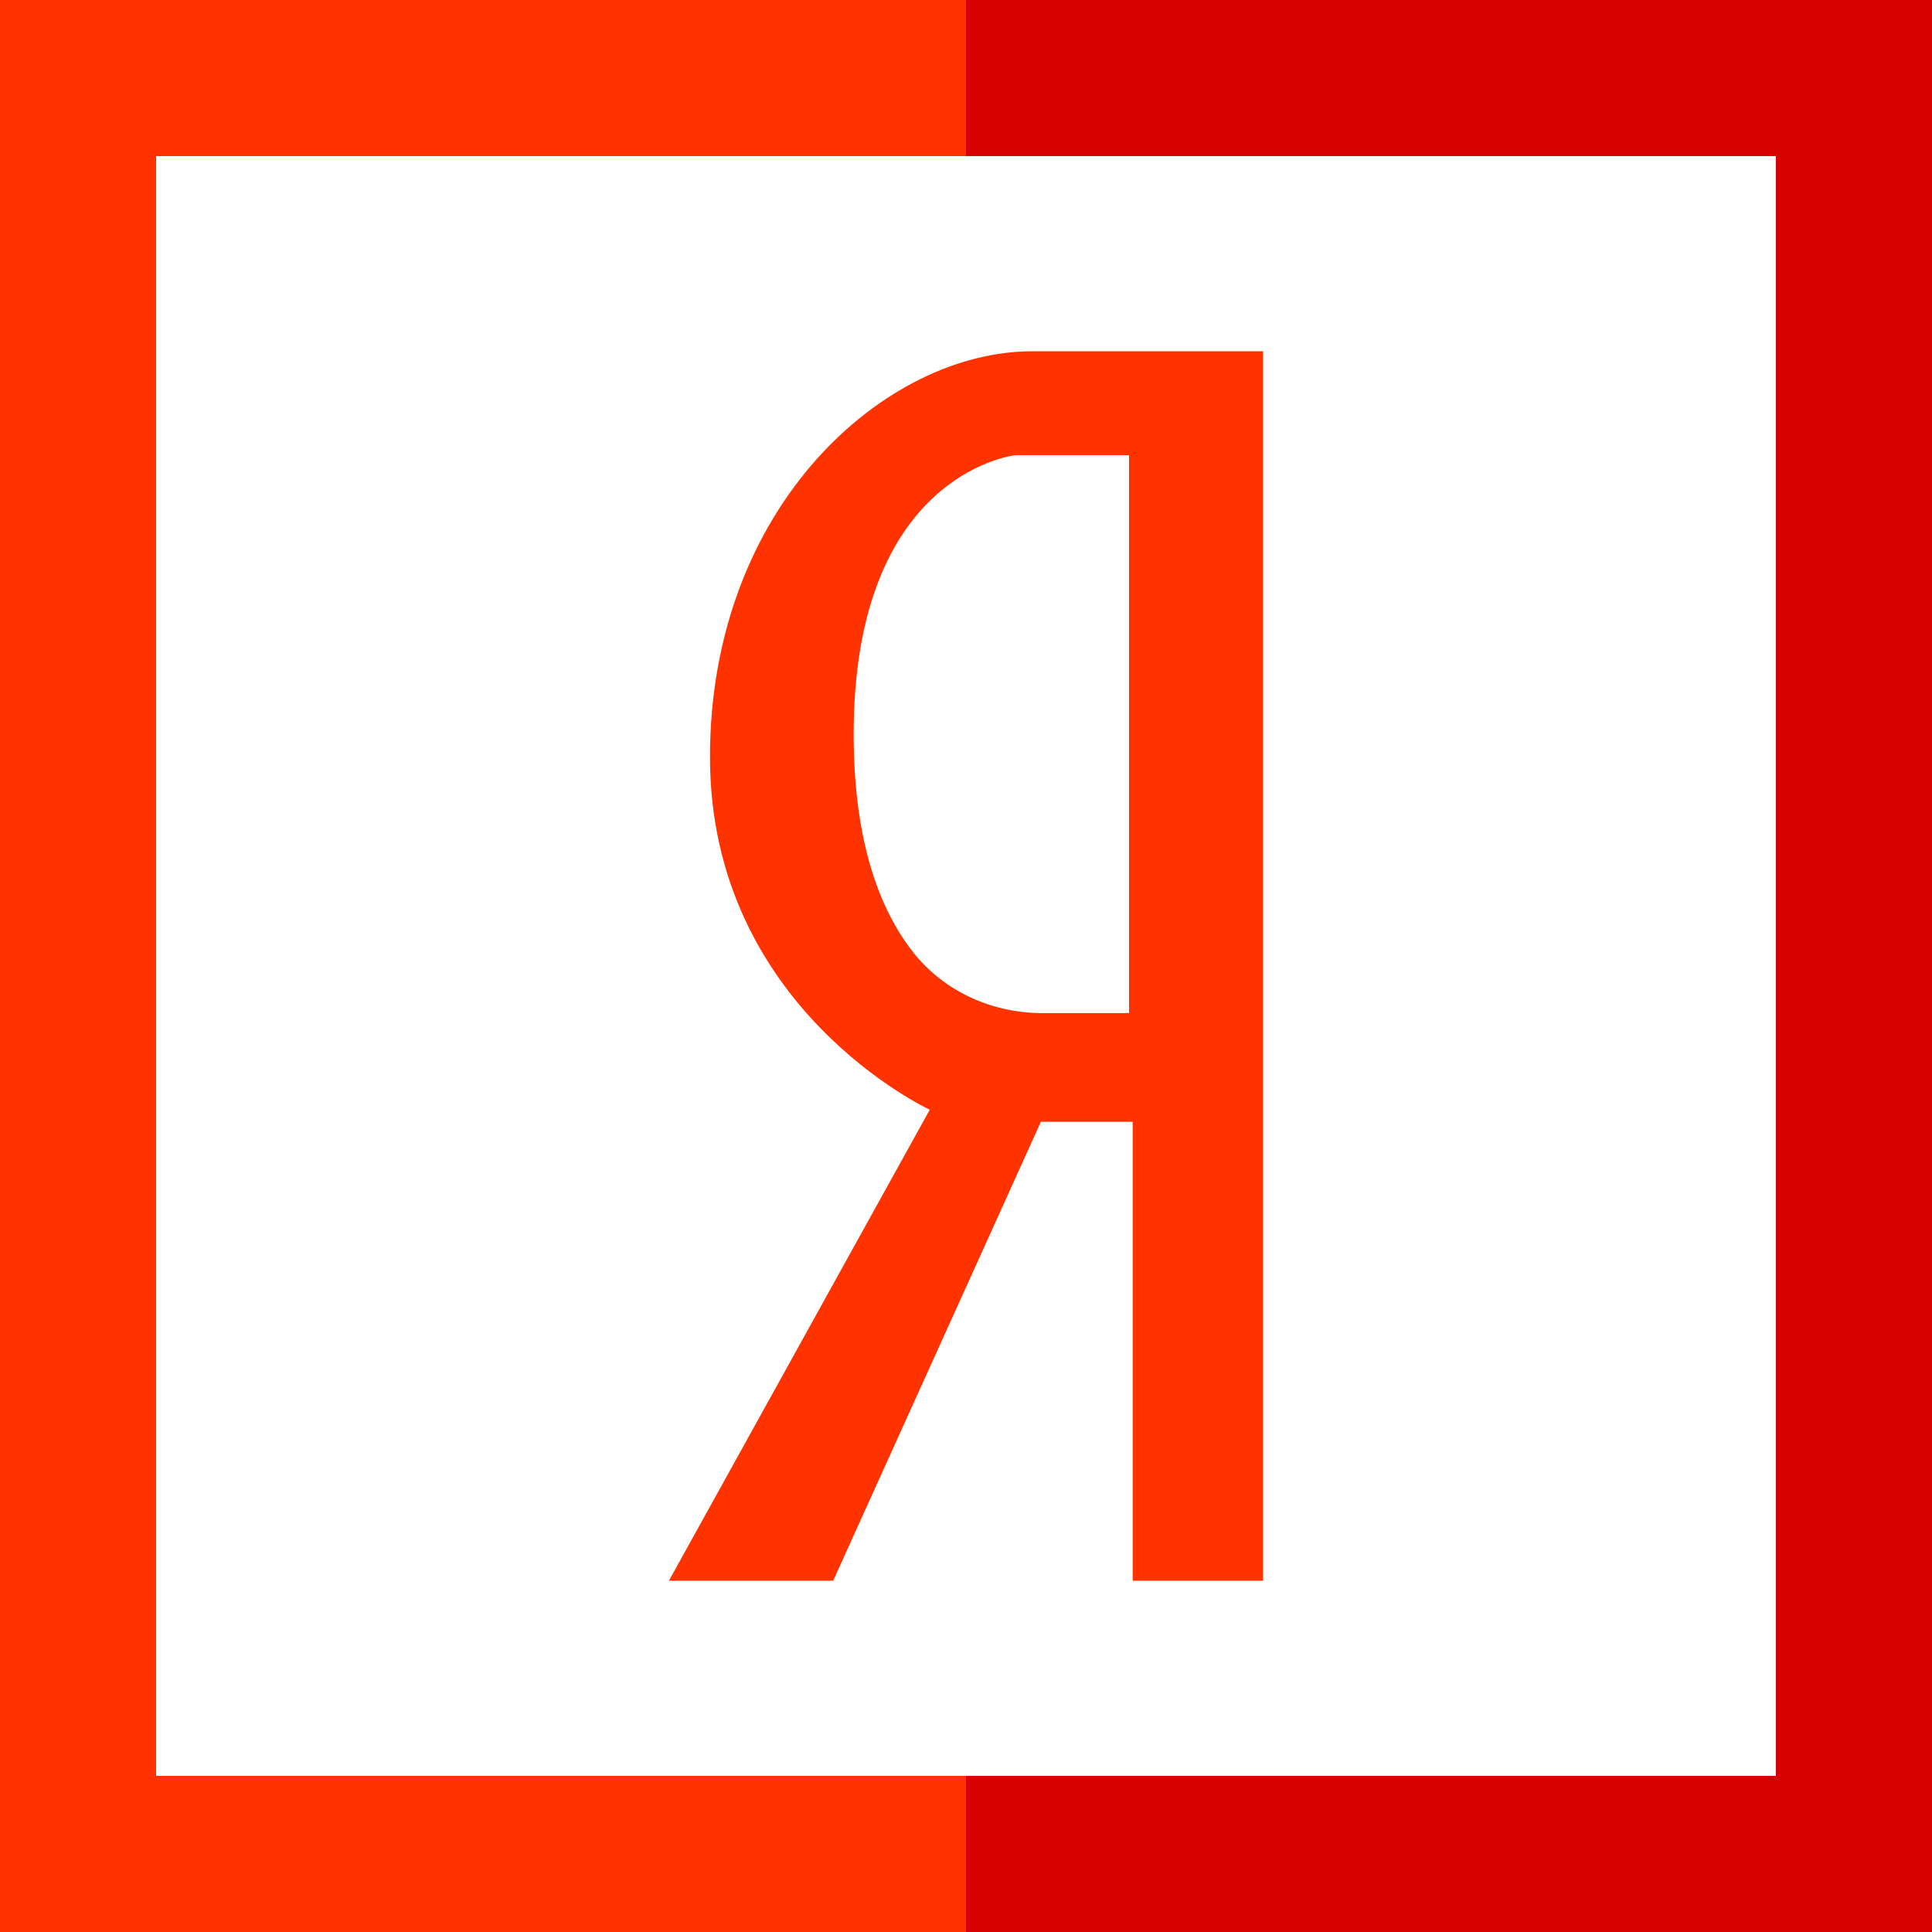
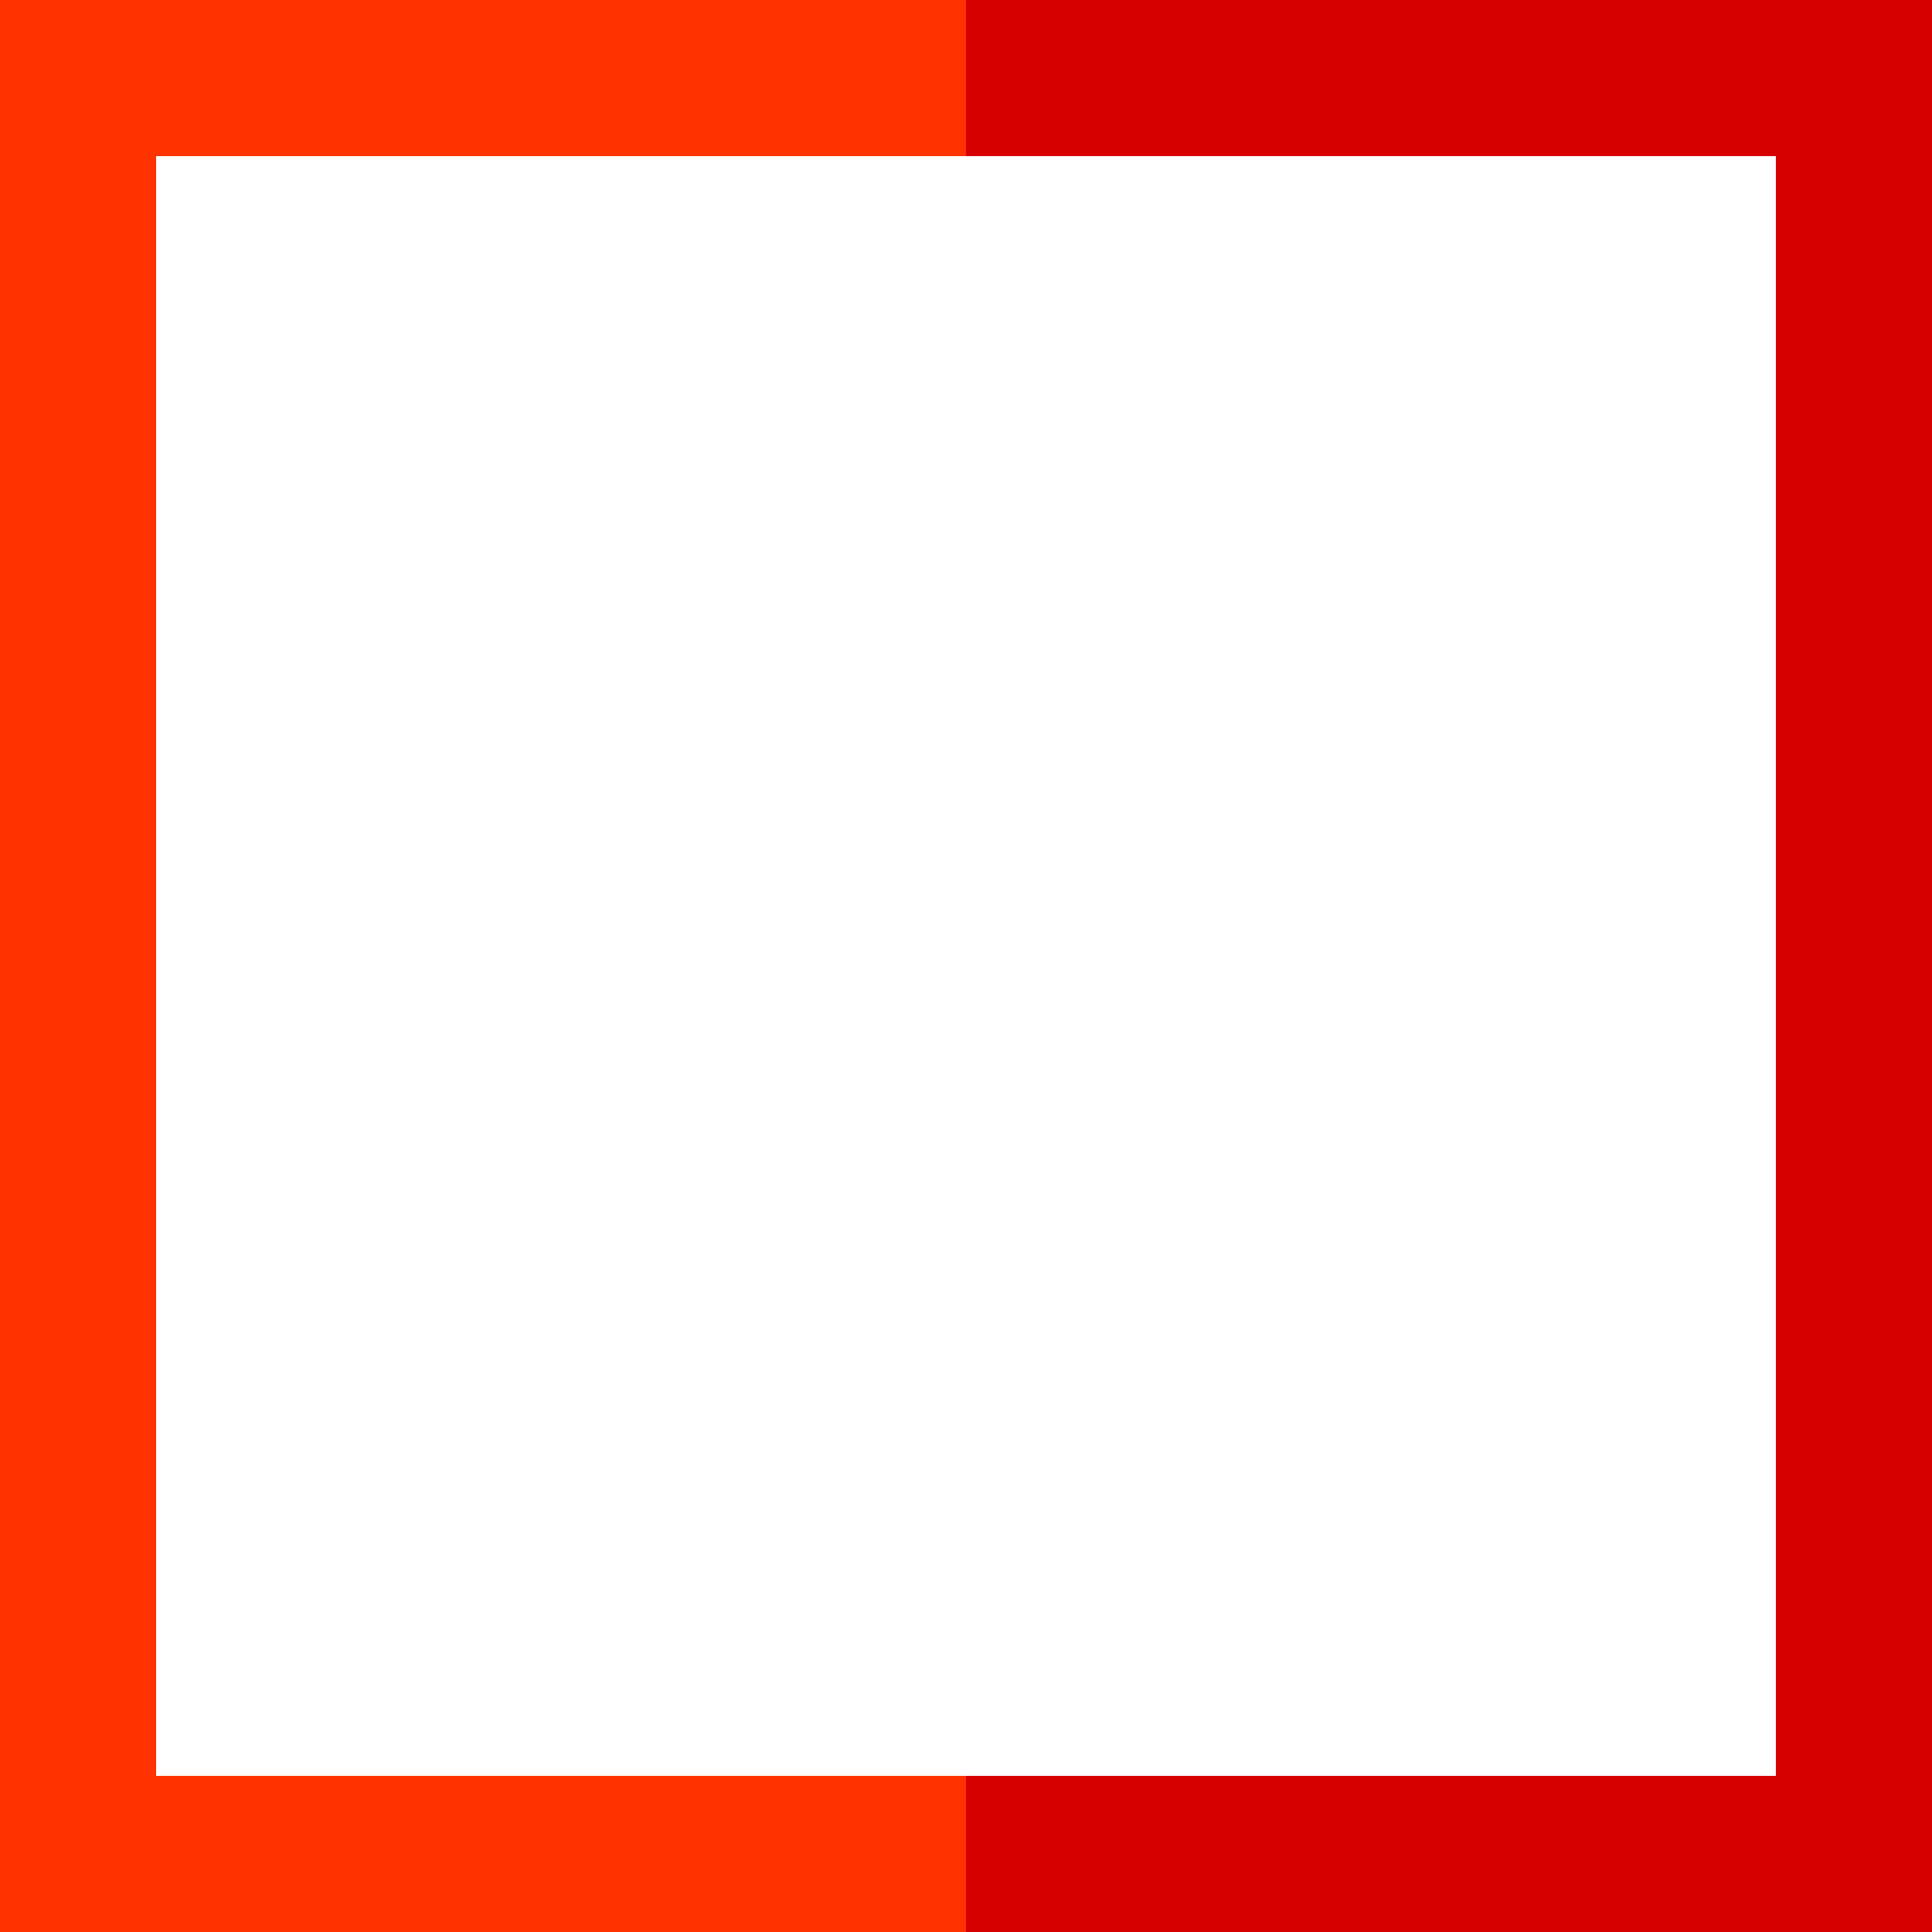
<svg xmlns="http://www.w3.org/2000/svg" version="1.1" id="Layer_1" x="0px" y="0px" viewBox="0 0 495 495" style="enable-background:new 0 0 495 495;" xml:space="preserve">
  <g>
    <polygon style="fill: rgb(214, 0, 0);" points="247.5,0 247.5,40 455,40 455,455 247.5,455 247.5,495 495,495 495,0 " fill="#AB2300" />
    <polygon style="fill: rgb(255, 51, 0);" points="40,455 40,40 247.5,40 247.5,0 0,0 0,495 247.5,495 247.5,455 " fill="#CD2A00" />
-     <path style="fill: rgb(255, 51, 0);" d="M213.466,405l53.22-117.585h23.518V405h33.414V90h-59.173c-37.664,0-82.538,39.611-82.538,103.966 c0,64.365,56.312,90.354,56.312,90.354L171.381,405H213.466z M234.103,244.154c-8.224-10.335-15.384-27.524-15.384-56.06 c0-62.509,35.94-70.583,40.899-71.393c0.356-0.06,0.701-0.08,1.057-0.08h28.596v142.946h-22.249 C254.306,259.567,242.024,254.102,234.103,244.154z" fill="#CD2A00" />
  </g>
</svg>